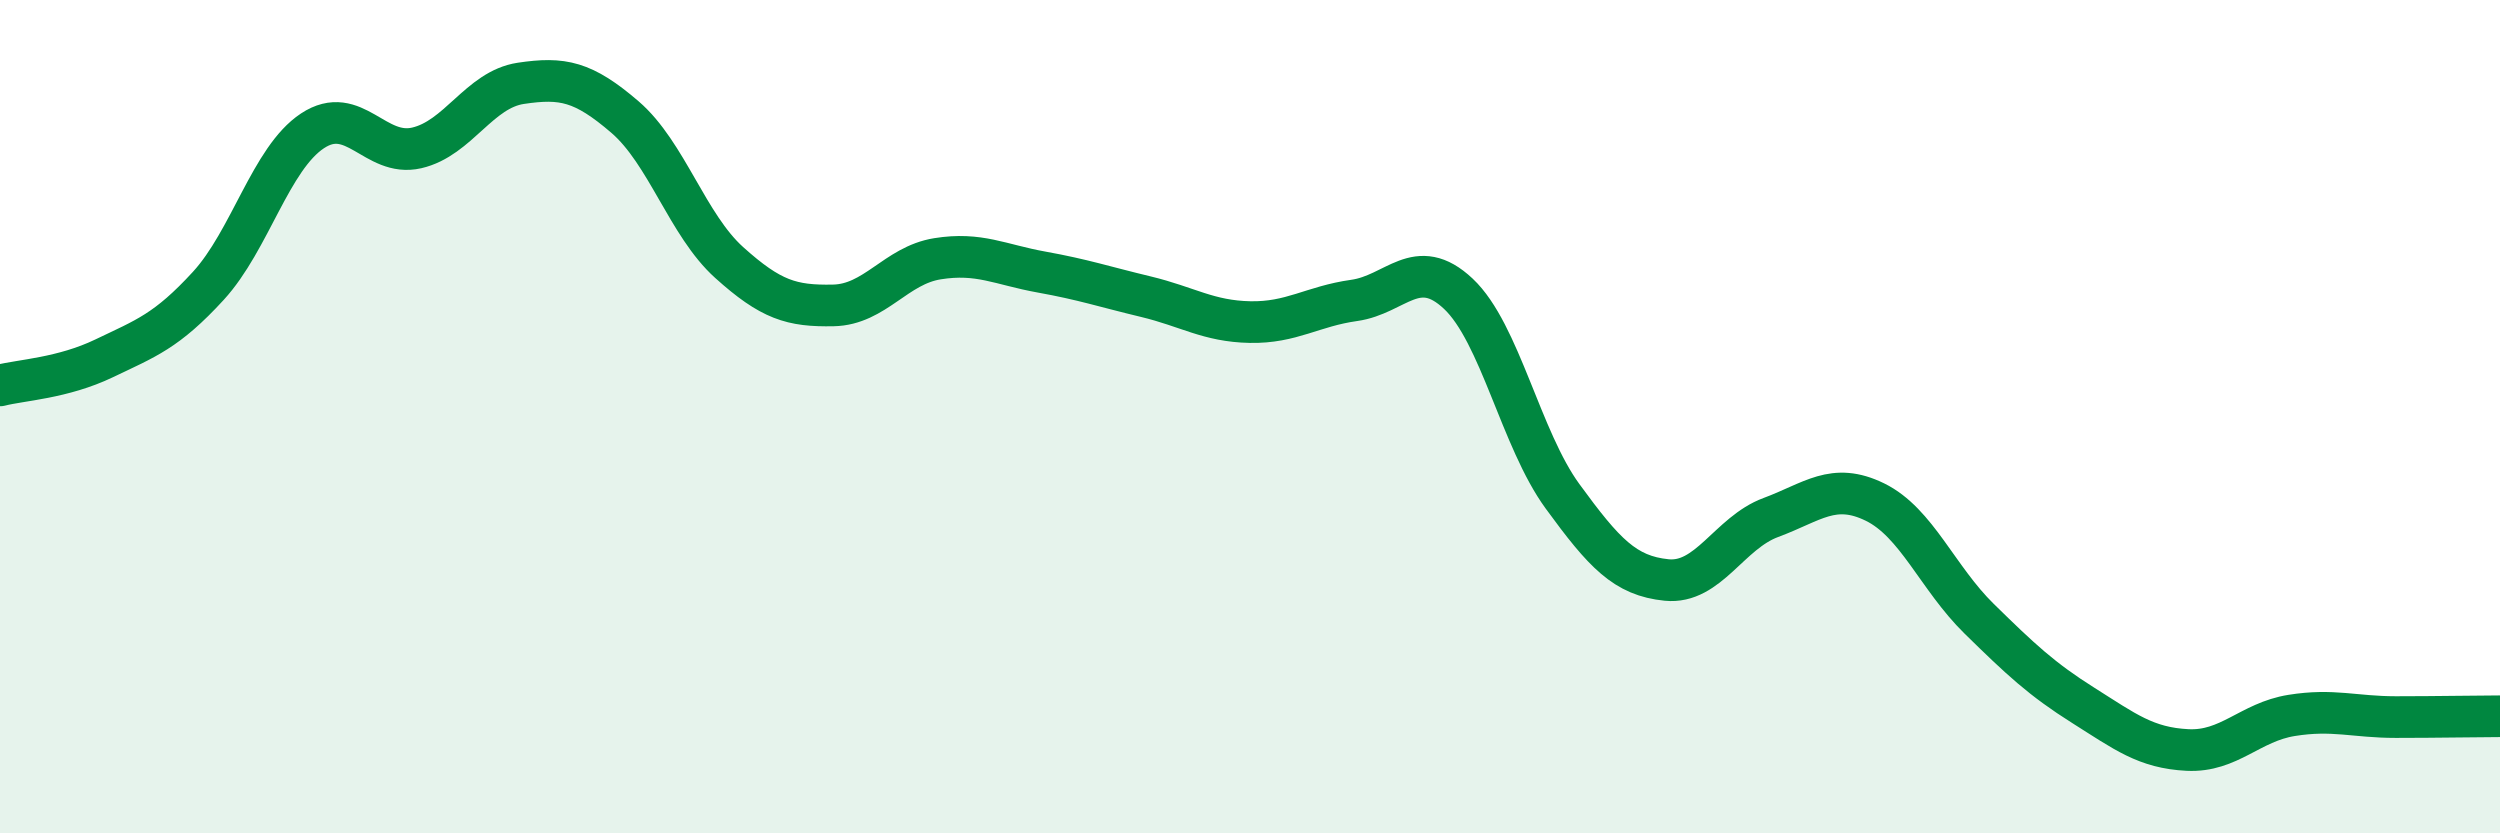
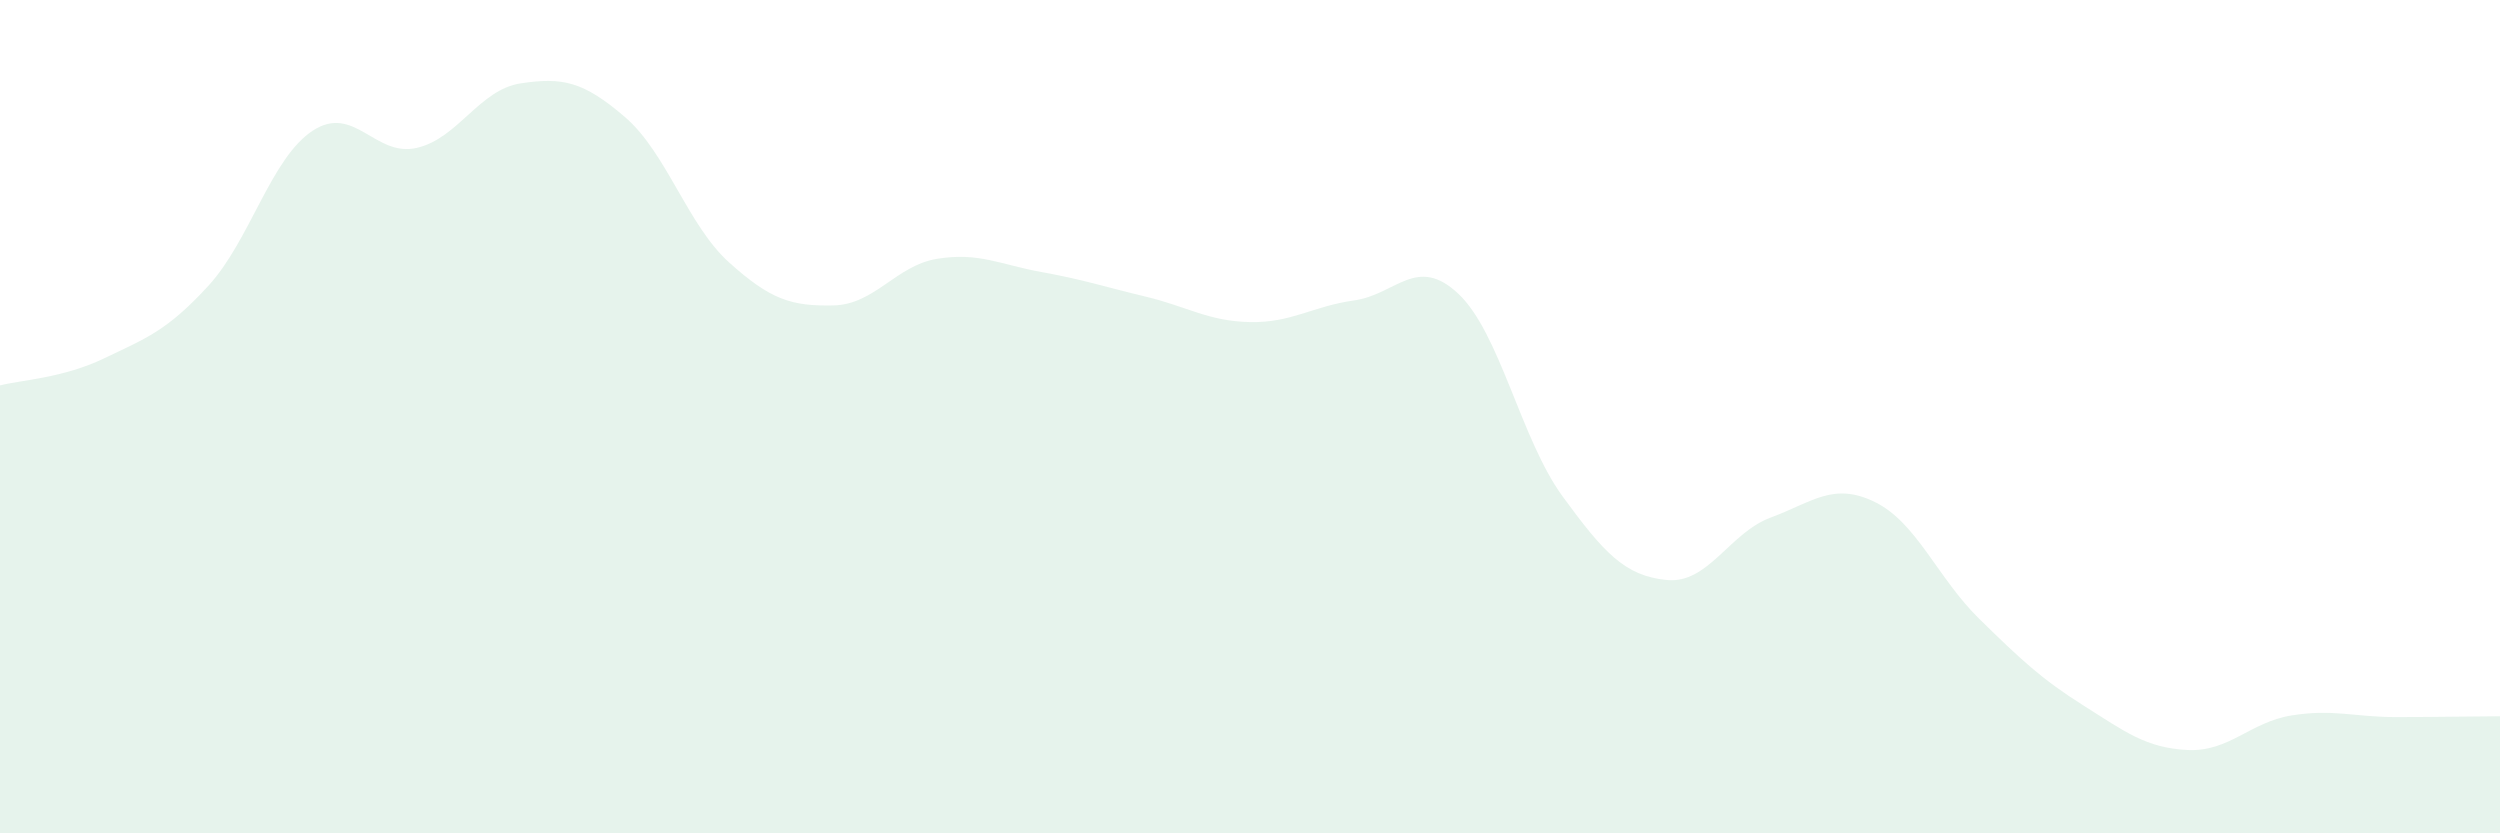
<svg xmlns="http://www.w3.org/2000/svg" width="60" height="20" viewBox="0 0 60 20">
  <path d="M 0,9.25 C 0.5,9.12 1.5,9.08 2.5,8.6 C 3.5,8.12 4,7.95 5,6.86 C 6,5.77 6.5,3.8 7.5,3.14 C 8.5,2.48 9,3.78 10,3.55 C 11,3.32 11.5,2.15 12.5,2 C 13.5,1.85 14,1.95 15,2.81 C 16,3.67 16.5,5.4 17.5,6.3 C 18.5,7.2 19,7.35 20,7.33 C 21,7.31 21.5,6.37 22.5,6.21 C 23.5,6.05 24,6.35 25,6.53 C 26,6.71 26.5,6.88 27.5,7.12 C 28.5,7.36 29,7.71 30,7.73 C 31,7.75 31.5,7.35 32.5,7.21 C 33.5,7.07 34,6.11 35,7.05 C 36,7.99 36.5,10.54 37.5,11.91 C 38.5,13.28 39,13.82 40,13.92 C 41,14.02 41.5,12.79 42.5,12.42 C 43.5,12.05 44,11.56 45,12.05 C 46,12.54 46.5,13.87 47.5,14.85 C 48.5,15.83 49,16.3 50,16.93 C 51,17.56 51.5,17.95 52.5,18 C 53.5,18.05 54,17.33 55,17.17 C 56,17.01 56.5,17.21 57.5,17.21 C 58.5,17.21 59.5,17.19 60,17.19L60 20L0 20Z" fill="#008740" opacity="0.1" stroke-linecap="round" stroke-linejoin="round" />
-   <path d="M 0,9.25 C 0.5,9.12 1.5,9.08 2.5,8.6 C 3.5,8.12 4,7.95 5,6.86 C 6,5.77 6.5,3.8 7.5,3.14 C 8.5,2.48 9,3.78 10,3.55 C 11,3.32 11.5,2.15 12.5,2 C 13.5,1.85 14,1.95 15,2.81 C 16,3.67 16.5,5.4 17.5,6.3 C 18.5,7.2 19,7.35 20,7.33 C 21,7.31 21.5,6.37 22.5,6.21 C 23.5,6.05 24,6.35 25,6.53 C 26,6.71 26.5,6.88 27.5,7.12 C 28.5,7.36 29,7.71 30,7.73 C 31,7.75 31.5,7.35 32.5,7.21 C 33.5,7.07 34,6.11 35,7.05 C 36,7.99 36.5,10.54 37.5,11.91 C 38.5,13.28 39,13.82 40,13.92 C 41,14.02 41.5,12.79 42.5,12.42 C 43.5,12.05 44,11.56 45,12.05 C 46,12.54 46.5,13.87 47.5,14.85 C 48.5,15.83 49,16.3 50,16.93 C 51,17.56 51.5,17.95 52.5,18 C 53.5,18.05 54,17.33 55,17.17 C 56,17.01 56.5,17.21 57.5,17.21 C 58.5,17.21 59.5,17.19 60,17.19" stroke="#008740" stroke-width="1" fill="none" stroke-linecap="round" stroke-linejoin="round" />
</svg>